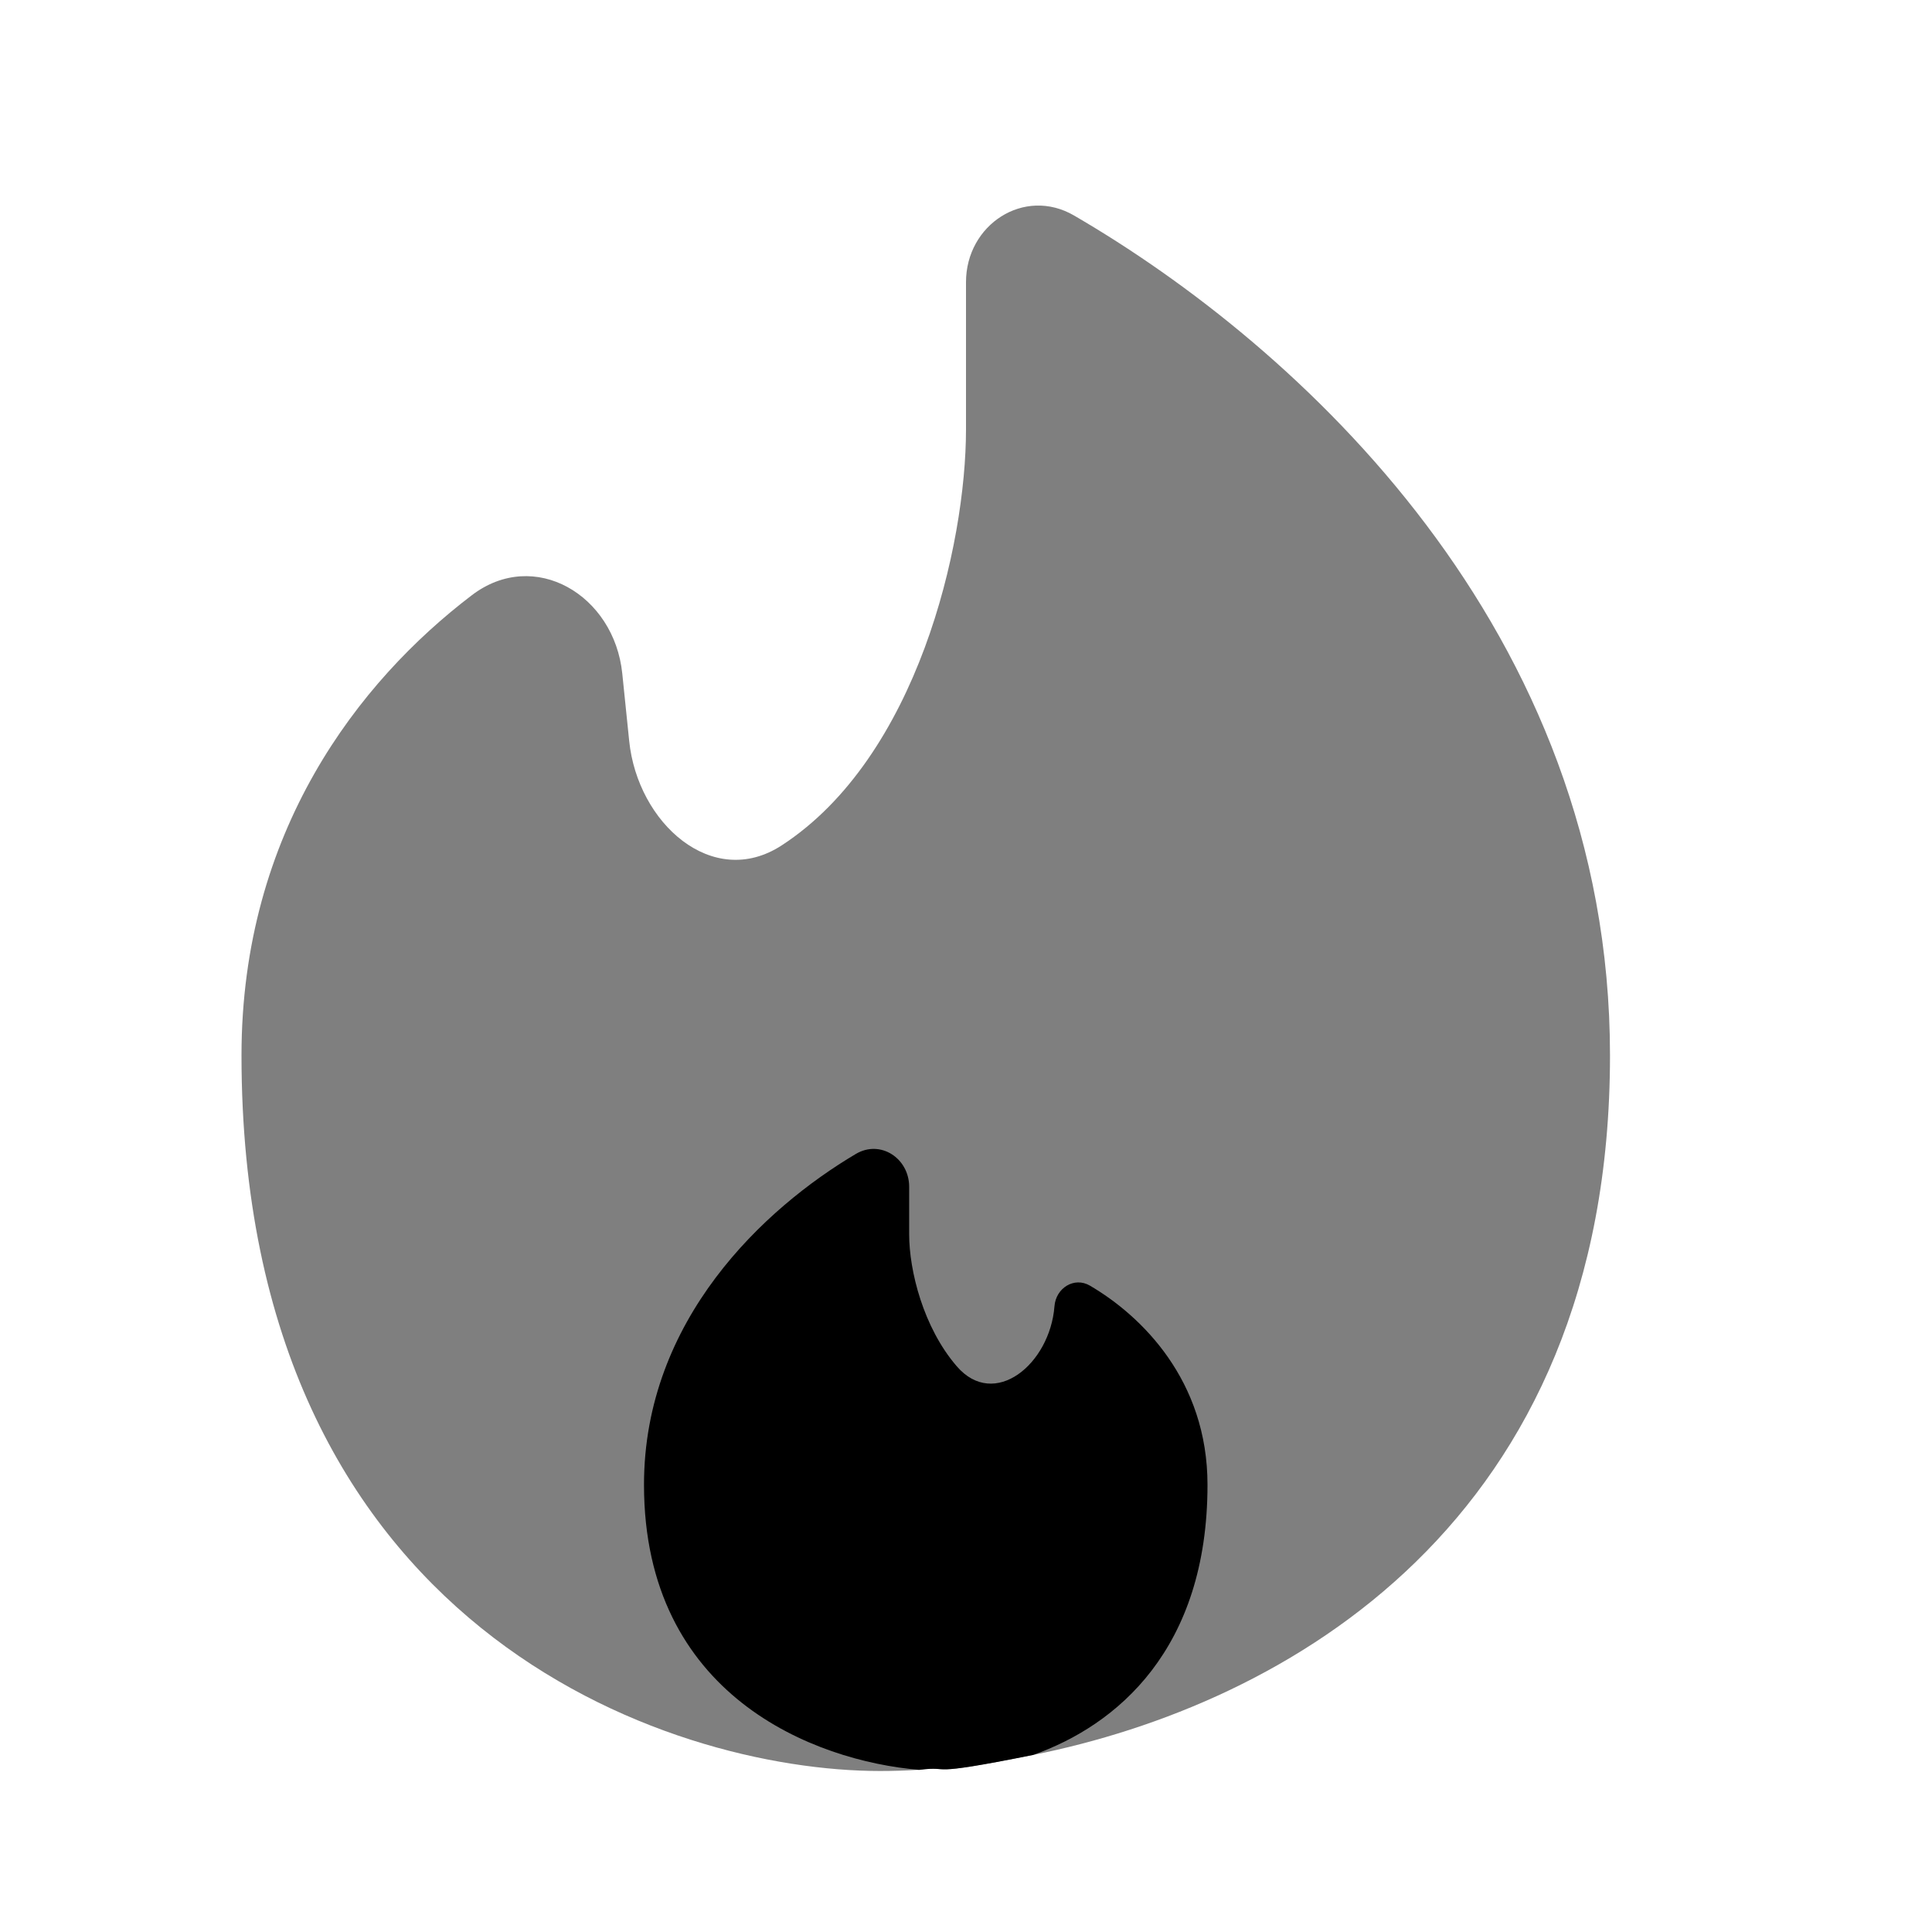
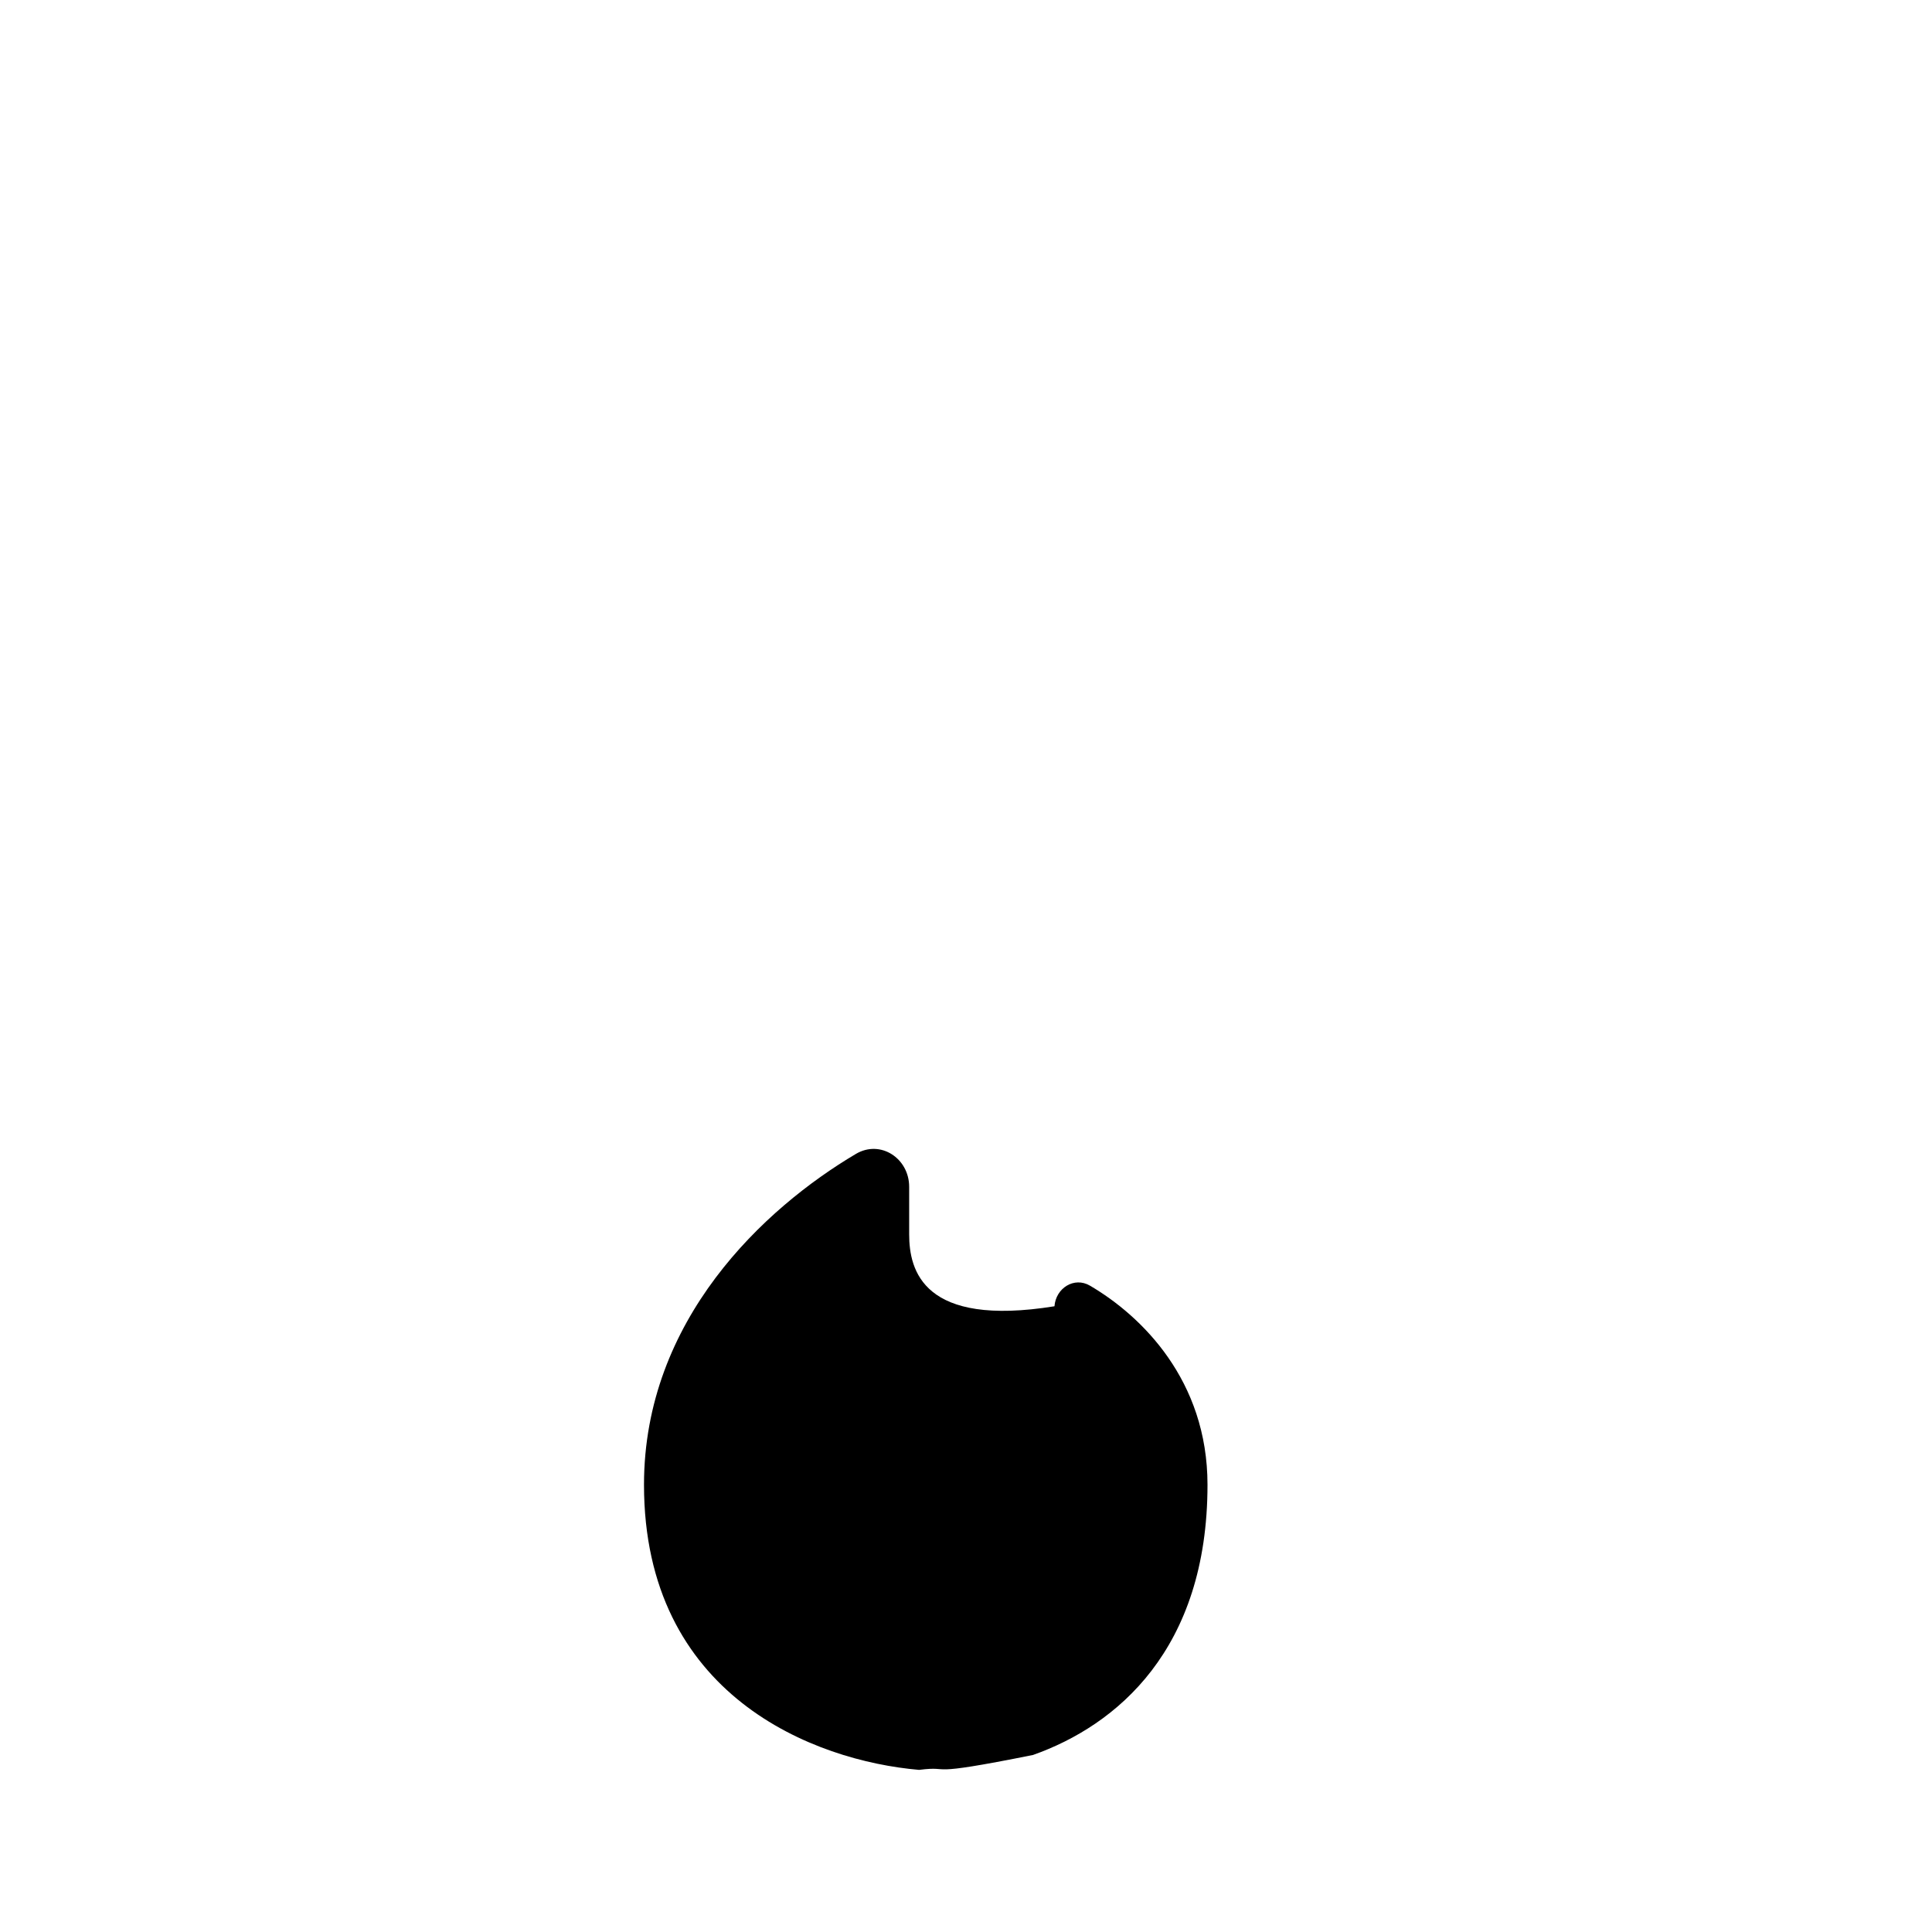
<svg xmlns="http://www.w3.org/2000/svg" width="24" height="24" viewBox="0 0 24 24" fill="none">
-   <path opacity="0.5" d="M12.832 21.801C15.958 21.175 20 18.926 20 13.111C20 7.82 16.127 4.296 13.342 2.677C12.723 2.317 12 2.79 12 3.505V5.333C12 6.775 11.394 9.407 9.71 10.502C8.85 11.061 7.92 10.224 7.816 9.204L7.73 8.366C7.63 7.392 6.638 6.801 5.86 7.395C4.461 8.46 3 10.33 3 13.11C3 20.221 8.289 22 10.933 22C11.088 22 11.249 21.995 11.417 21.985C11.863 21.929 11.417 22.084 12.832 21.8" fill="black" />
-   <path d="M8 18.444C8 21.064 10.111 21.874 11.417 21.986C11.863 21.93 11.417 22.085 12.832 21.801C13.871 21.434 15 20.492 15 18.444C15 17.147 14.181 16.346 13.54 15.971C13.344 15.856 13.116 16.001 13.099 16.227C13.043 16.945 12.353 17.517 11.884 16.971C11.469 16.489 11.294 15.784 11.294 15.333V14.743C11.294 14.389 10.937 14.153 10.631 14.335C9.495 15.008 8 16.394 8 18.444Z" fill="black" />
+   <path d="M8 18.444C8 21.064 10.111 21.874 11.417 21.986C11.863 21.93 11.417 22.085 12.832 21.801C13.871 21.434 15 20.492 15 18.444C15 17.147 14.181 16.346 13.54 15.971C13.344 15.856 13.116 16.001 13.099 16.227C11.469 16.489 11.294 15.784 11.294 15.333V14.743C11.294 14.389 10.937 14.153 10.631 14.335C9.495 15.008 8 16.394 8 18.444Z" fill="black" />
</svg>